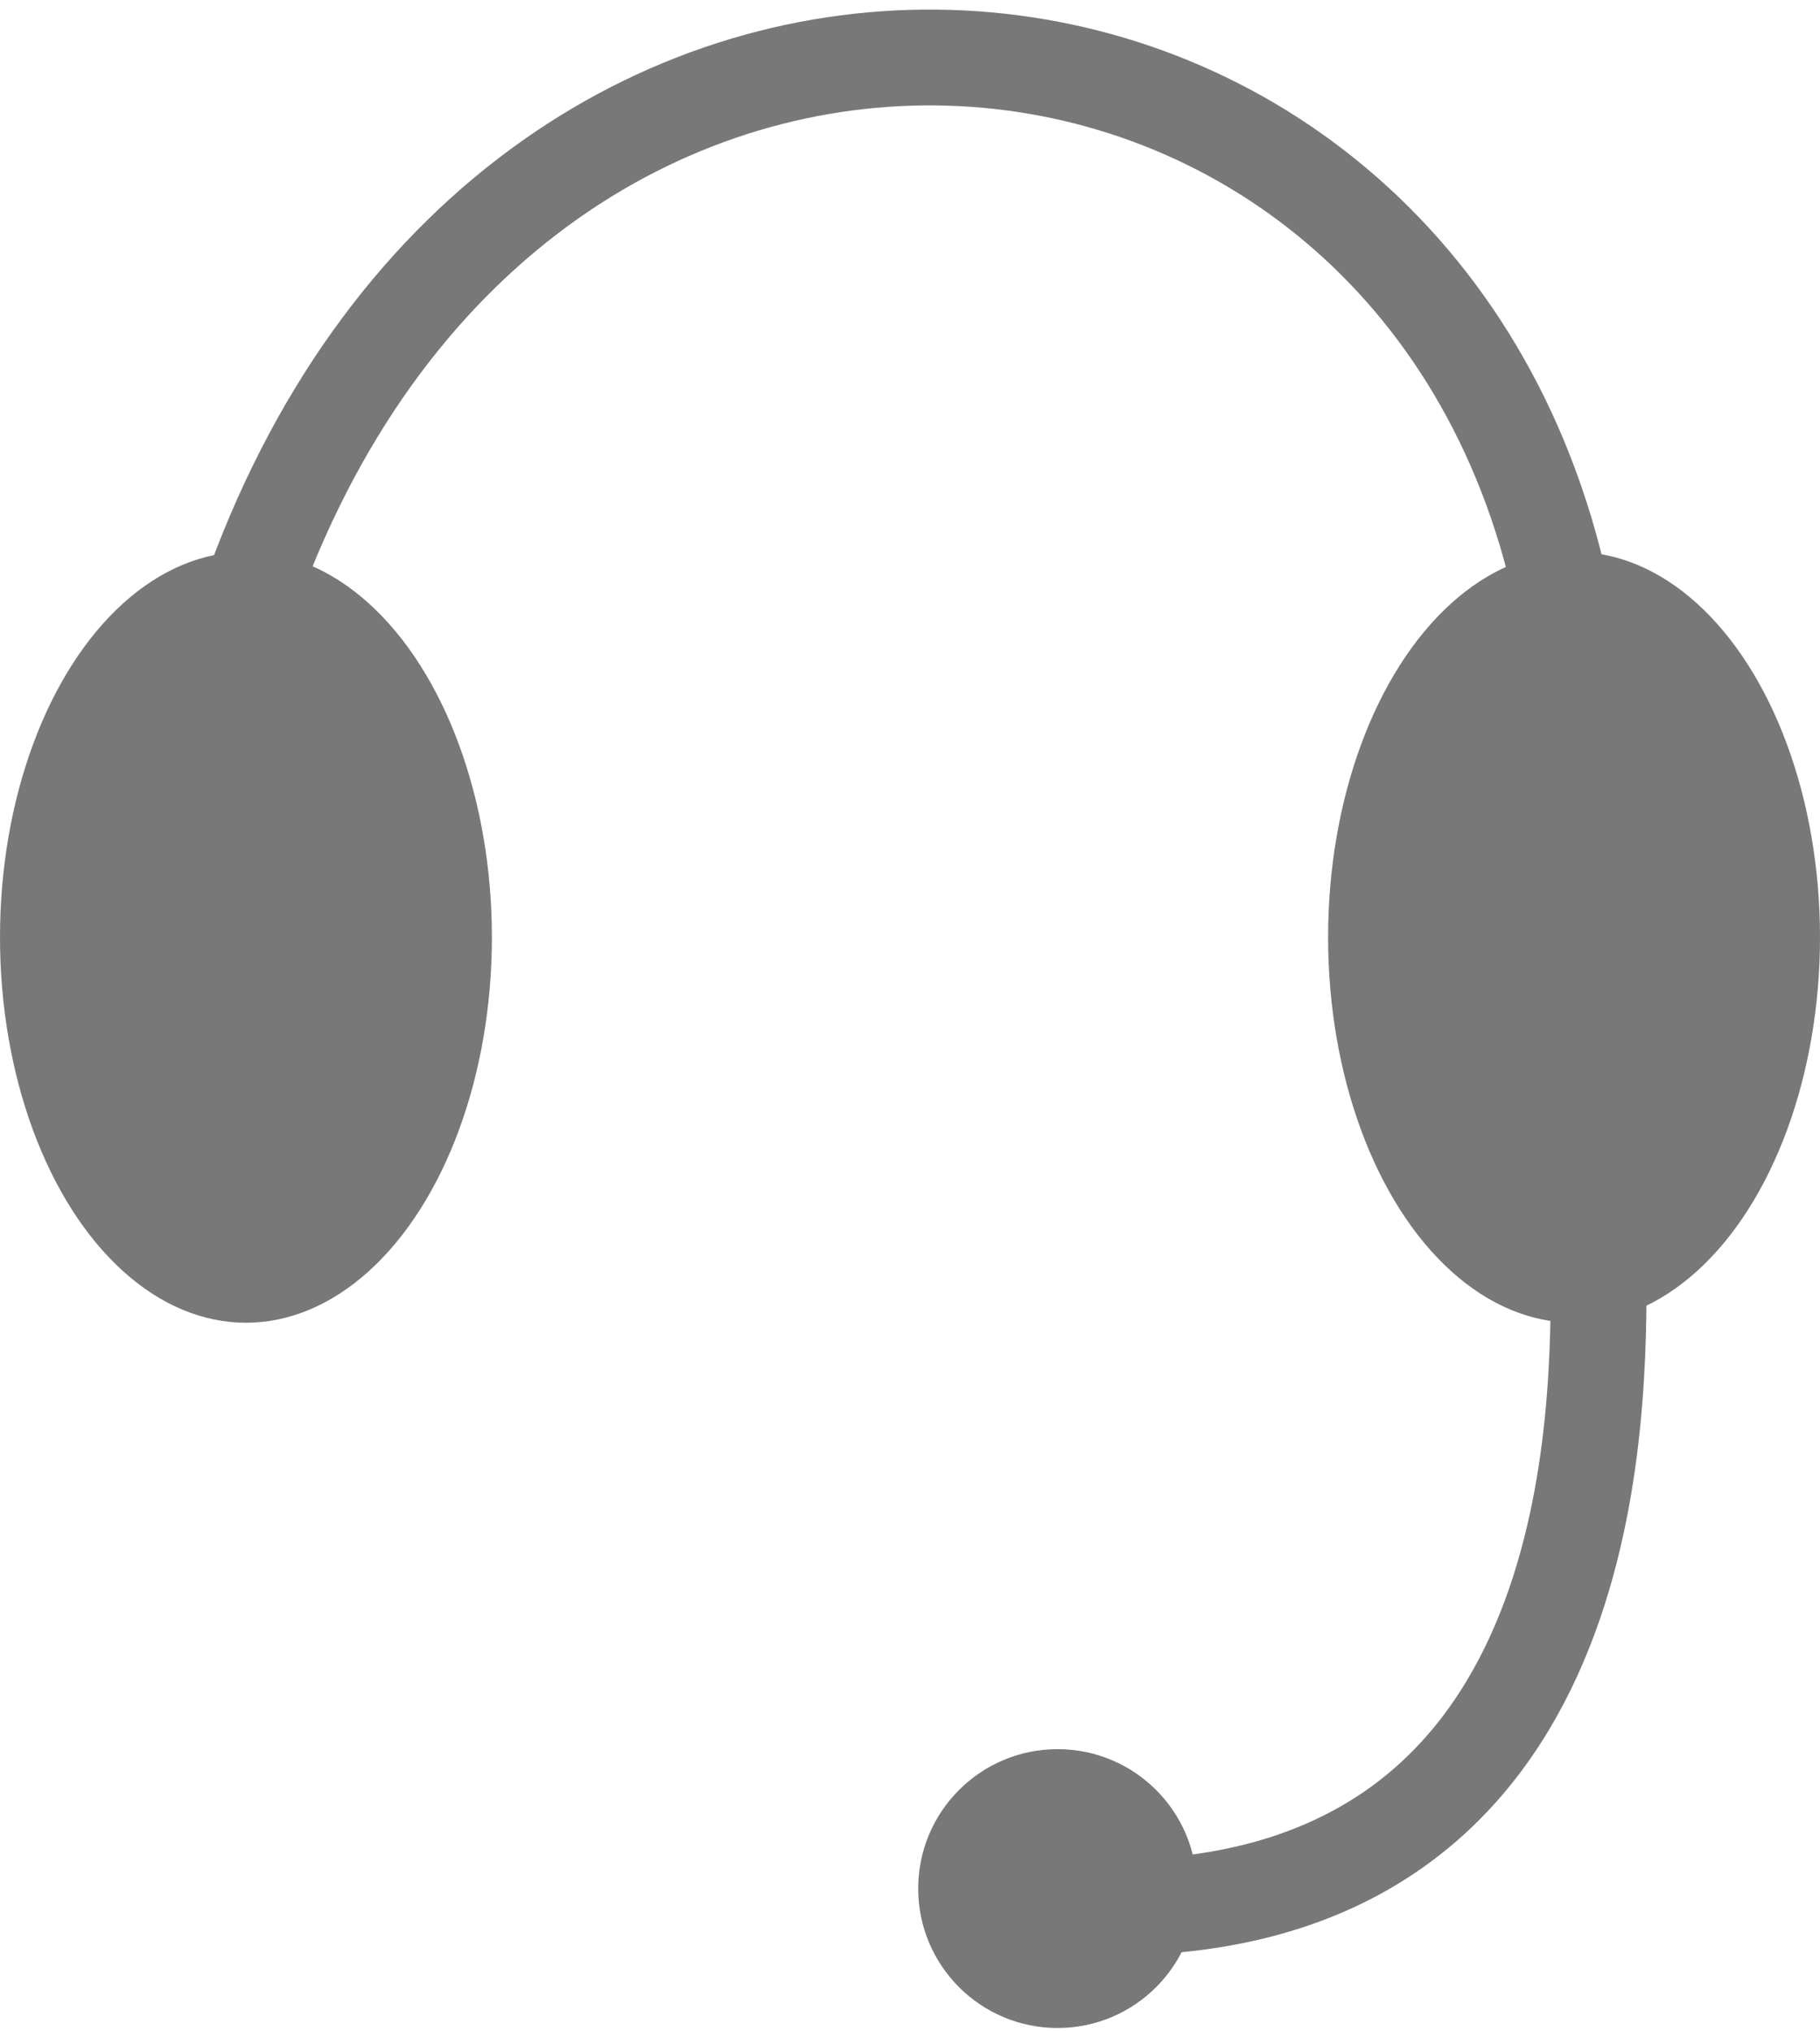
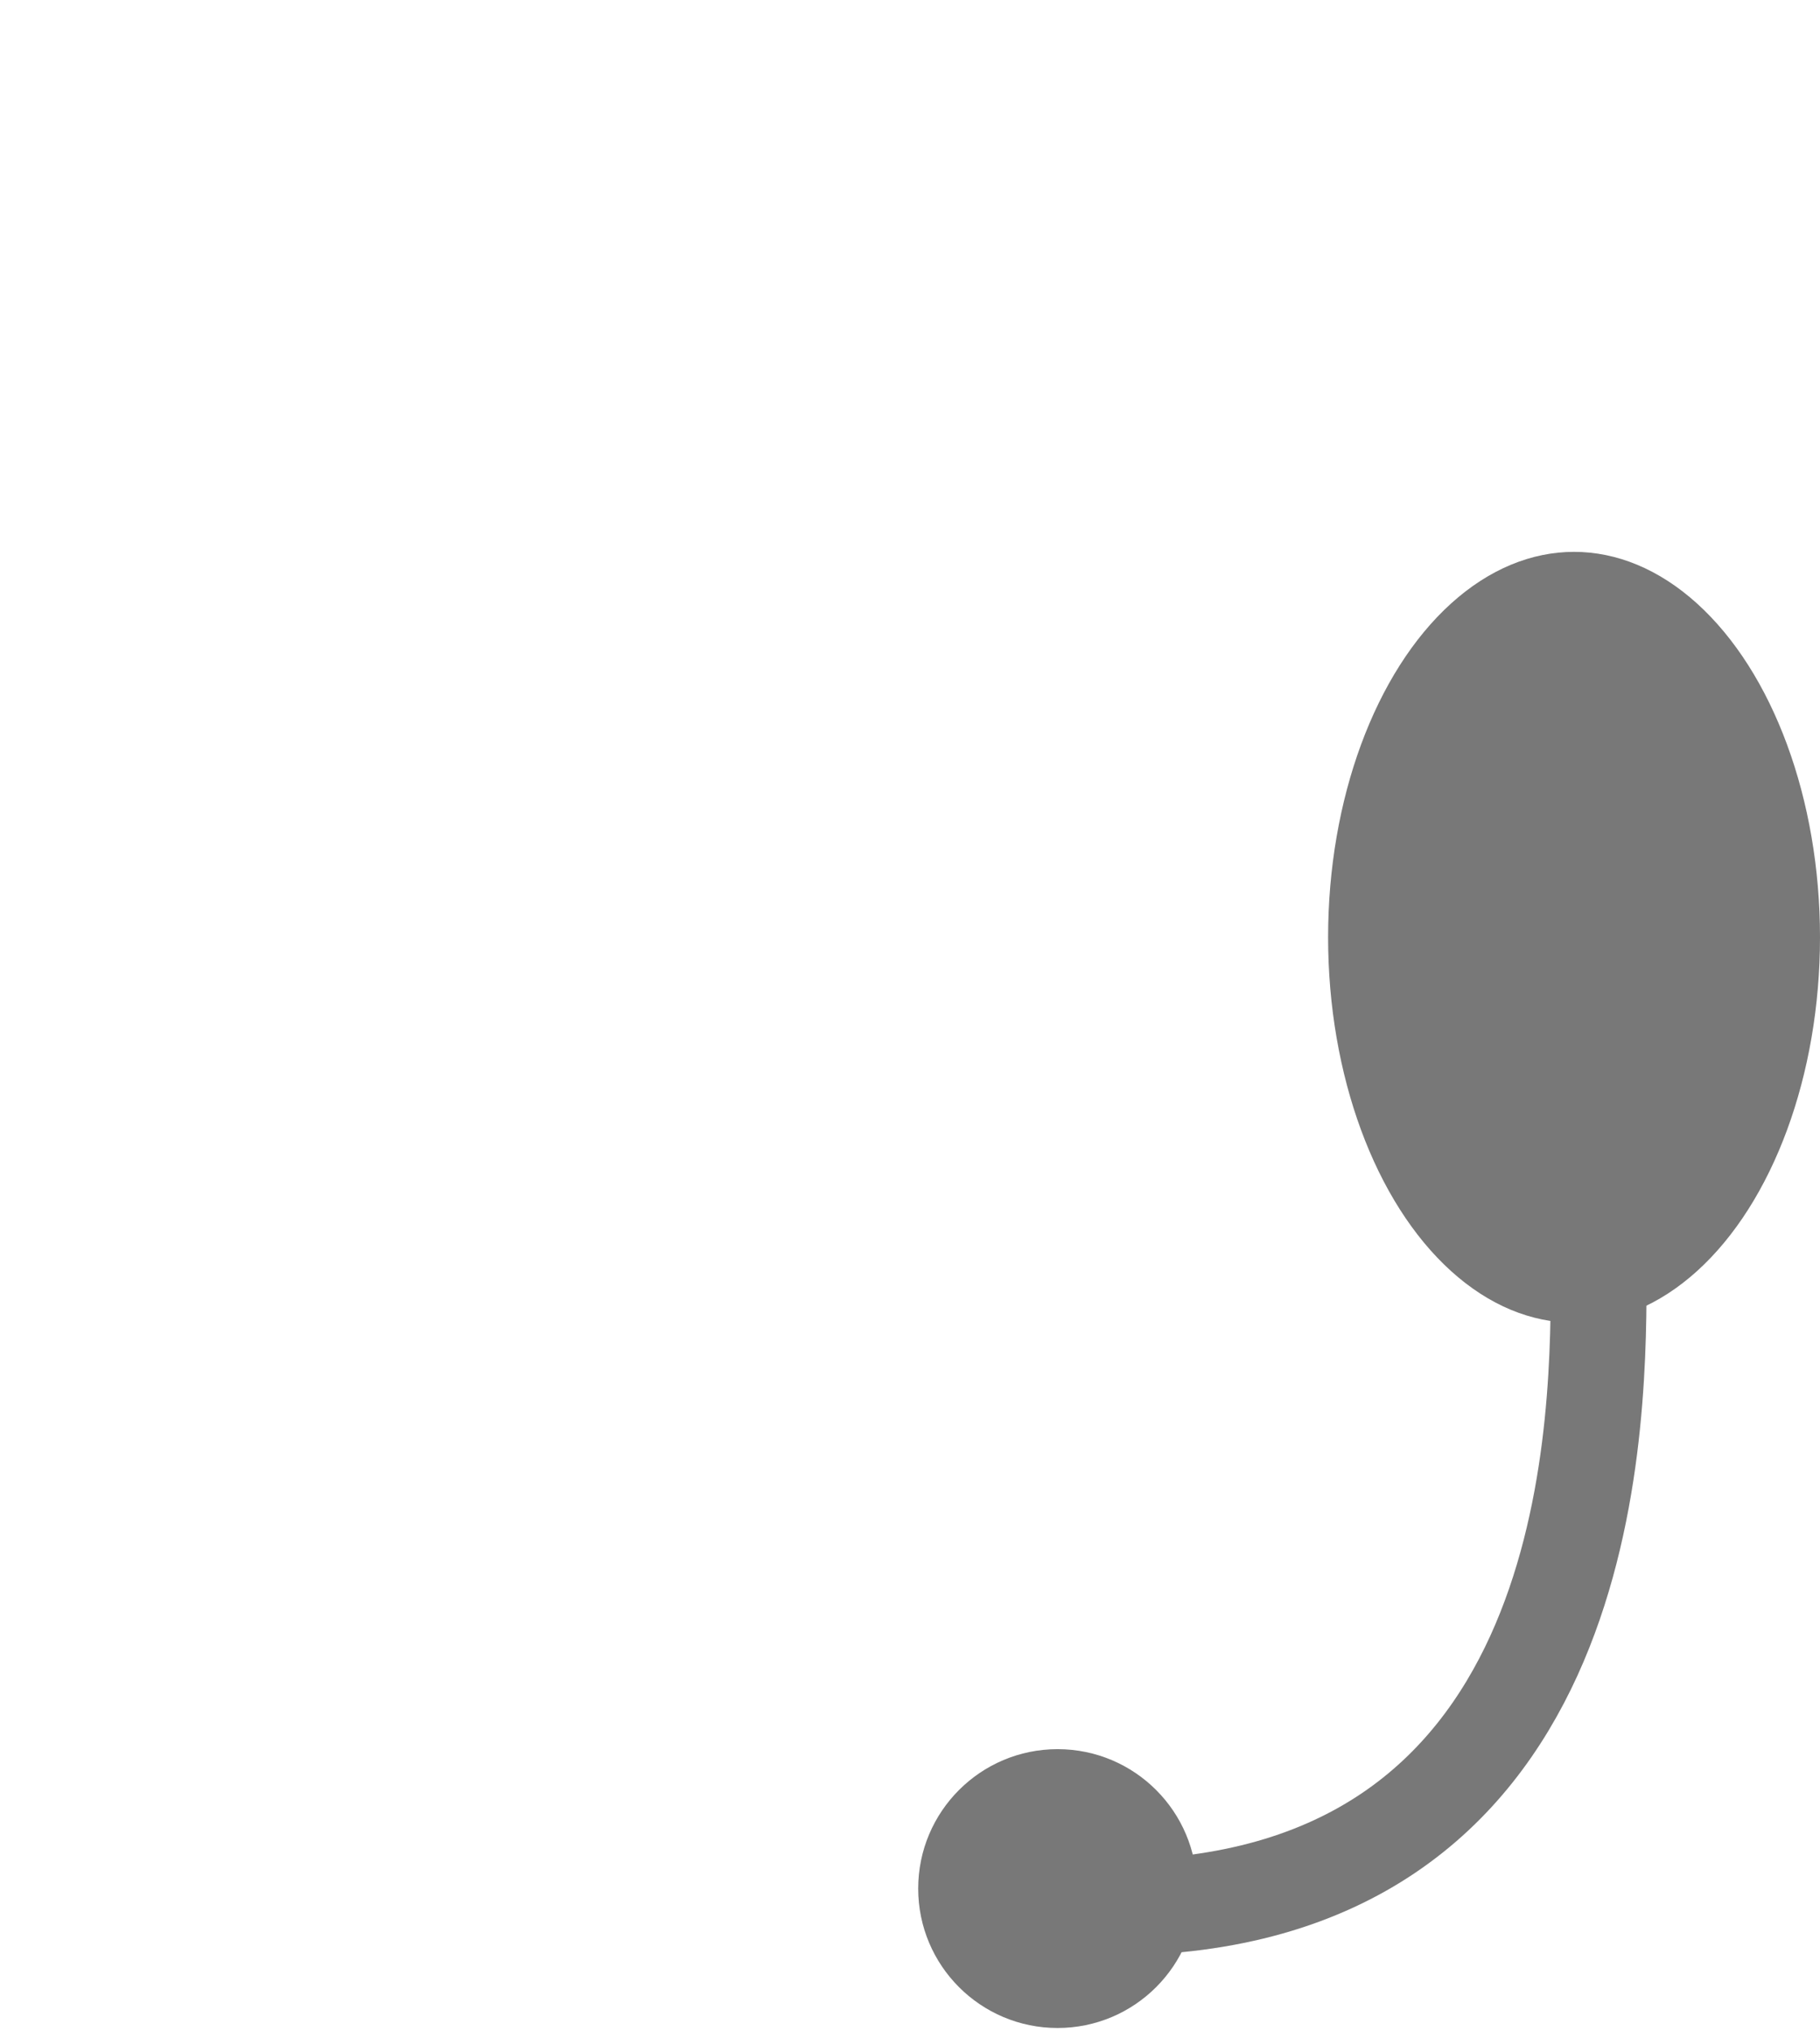
<svg xmlns="http://www.w3.org/2000/svg" width="95" height="106" viewBox="0 0 95 106" fill="none">
-   <ellipse cx="12.838" cy="48.91" rx="12.838" ry="20.113" fill="#787878" />
  <ellipse cx="82.162" cy="48.91" rx="12.838" ry="20.113" fill="#787878" />
-   <path d="M13.266 30.509C27.387 -8.004 73.175 -4.153 81.306 30.081M83.446 66.883C83.446 75.416 82.875 99.543 58.055 99.543" stroke="#787878" stroke-width="5" />
+   <path d="M13.266 30.509M83.446 66.883C83.446 75.416 82.875 99.543 58.055 99.543" stroke="#787878" stroke-width="5" />
  <circle cx="55.203" cy="98.55" r="7.275" fill="#787878" />
</svg>